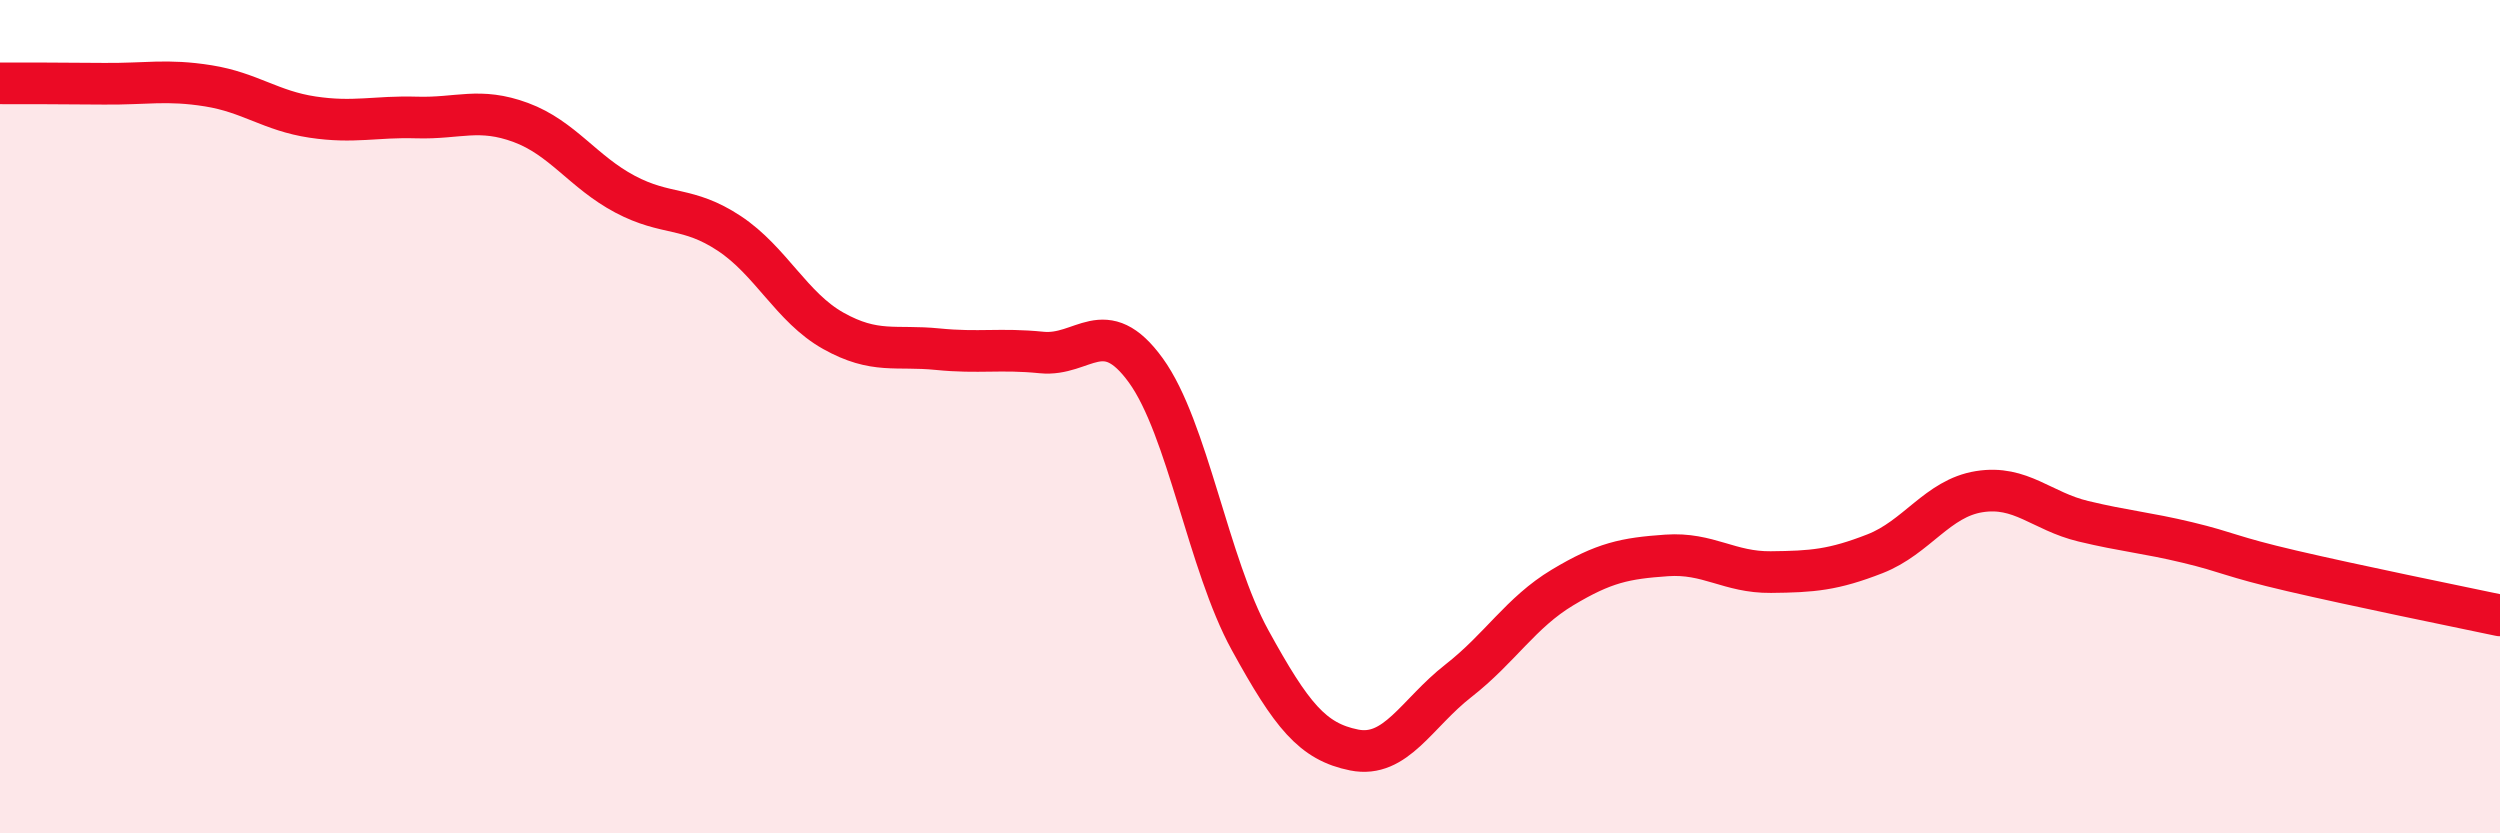
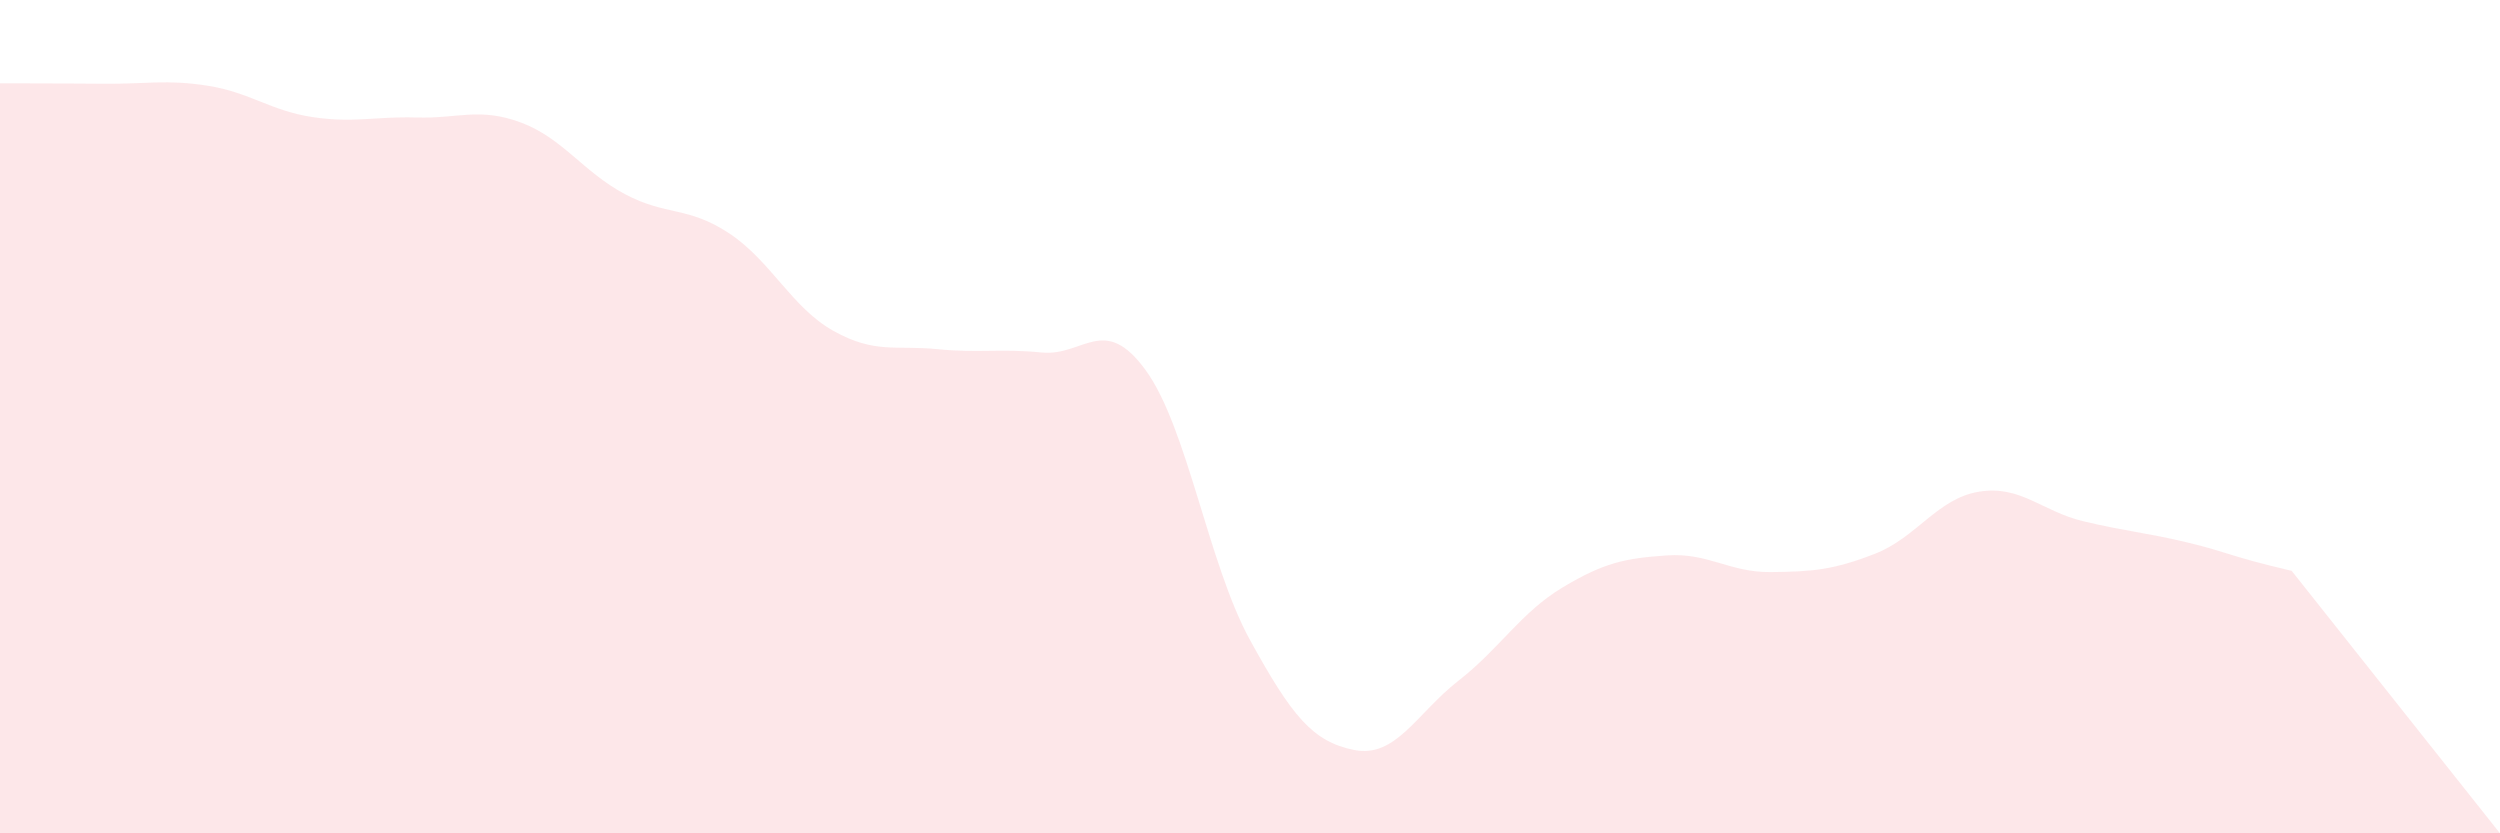
<svg xmlns="http://www.w3.org/2000/svg" width="60" height="20" viewBox="0 0 60 20">
-   <path d="M 0,2 C 0.5,2 1.5,2 2.5,2.01 C 3.5,2.02 4,1.9 5,2.06 C 6,2.22 6.5,2.66 7.5,2.81 C 8.5,2.96 9,2.79 10,2.82 C 11,2.85 11.5,2.57 12.5,2.94 C 13.5,3.31 14,4.13 15,4.66 C 16,5.19 16.5,4.94 17.5,5.6 C 18.5,6.26 19,7.38 20,7.94 C 21,8.5 21.5,8.28 22.5,8.38 C 23.5,8.48 24,8.36 25,8.46 C 26,8.56 26.5,7.51 27.5,8.89 C 28.5,10.27 29,13.54 30,15.36 C 31,17.18 31.5,17.8 32.5,18 C 33.5,18.2 34,17.12 35,16.34 C 36,15.56 36.5,14.7 37.5,14.1 C 38.5,13.5 39,13.4 40,13.33 C 41,13.26 41.5,13.74 42.5,13.73 C 43.5,13.72 44,13.68 45,13.29 C 46,12.9 46.5,11.96 47.5,11.8 C 48.5,11.64 49,12.27 50,12.51 C 51,12.75 51.5,12.78 52.5,13.02 C 53.5,13.26 53.5,13.35 55,13.7 C 56.5,14.05 59,14.56 60,14.77L60 20L0 20Z" fill="#EB0A25" opacity="0.1" stroke-linecap="round" stroke-linejoin="round" />
-   <path d="M 0,2 C 0.5,2 1.5,2 2.5,2.01 C 3.5,2.02 4,1.9 5,2.06 C 6,2.22 6.5,2.66 7.5,2.81 C 8.5,2.96 9,2.79 10,2.82 C 11,2.85 11.5,2.57 12.5,2.94 C 13.5,3.31 14,4.13 15,4.66 C 16,5.19 16.5,4.94 17.5,5.6 C 18.5,6.26 19,7.38 20,7.94 C 21,8.5 21.5,8.28 22.5,8.38 C 23.5,8.48 24,8.36 25,8.46 C 26,8.56 26.5,7.51 27.5,8.89 C 28.5,10.27 29,13.54 30,15.36 C 31,17.18 31.5,17.8 32.5,18 C 33.5,18.2 34,17.12 35,16.34 C 36,15.56 36.5,14.7 37.5,14.1 C 38.5,13.5 39,13.4 40,13.33 C 41,13.26 41.5,13.74 42.5,13.73 C 43.5,13.72 44,13.68 45,13.29 C 46,12.9 46.5,11.96 47.5,11.8 C 48.5,11.64 49,12.27 50,12.51 C 51,12.75 51.5,12.78 52.5,13.02 C 53.5,13.26 53.5,13.35 55,13.7 C 56.5,14.05 59,14.56 60,14.77" stroke="#EB0A25" stroke-width="1" fill="none" stroke-linecap="round" stroke-linejoin="round" />
+   <path d="M 0,2 C 0.5,2 1.5,2 2.5,2.01 C 3.5,2.02 4,1.9 5,2.06 C 6,2.22 6.5,2.66 7.5,2.81 C 8.5,2.96 9,2.79 10,2.82 C 11,2.85 11.5,2.57 12.5,2.94 C 13.5,3.31 14,4.13 15,4.66 C 16,5.19 16.5,4.94 17.5,5.6 C 18.5,6.26 19,7.38 20,7.94 C 21,8.5 21.5,8.28 22.5,8.38 C 23.5,8.48 24,8.36 25,8.46 C 26,8.56 26.5,7.51 27.5,8.89 C 28.5,10.27 29,13.54 30,15.36 C 31,17.18 31.5,17.8 32.5,18 C 33.5,18.2 34,17.12 35,16.34 C 36,15.56 36.5,14.7 37.5,14.1 C 38.5,13.5 39,13.4 40,13.33 C 41,13.26 41.5,13.74 42.5,13.73 C 43.5,13.72 44,13.68 45,13.29 C 46,12.9 46.5,11.96 47.5,11.8 C 48.5,11.64 49,12.27 50,12.51 C 51,12.75 51.5,12.78 52.5,13.02 C 53.5,13.26 53.5,13.35 55,13.7 L60 20L0 20Z" fill="#EB0A25" opacity="0.1" stroke-linecap="round" stroke-linejoin="round" />
</svg>